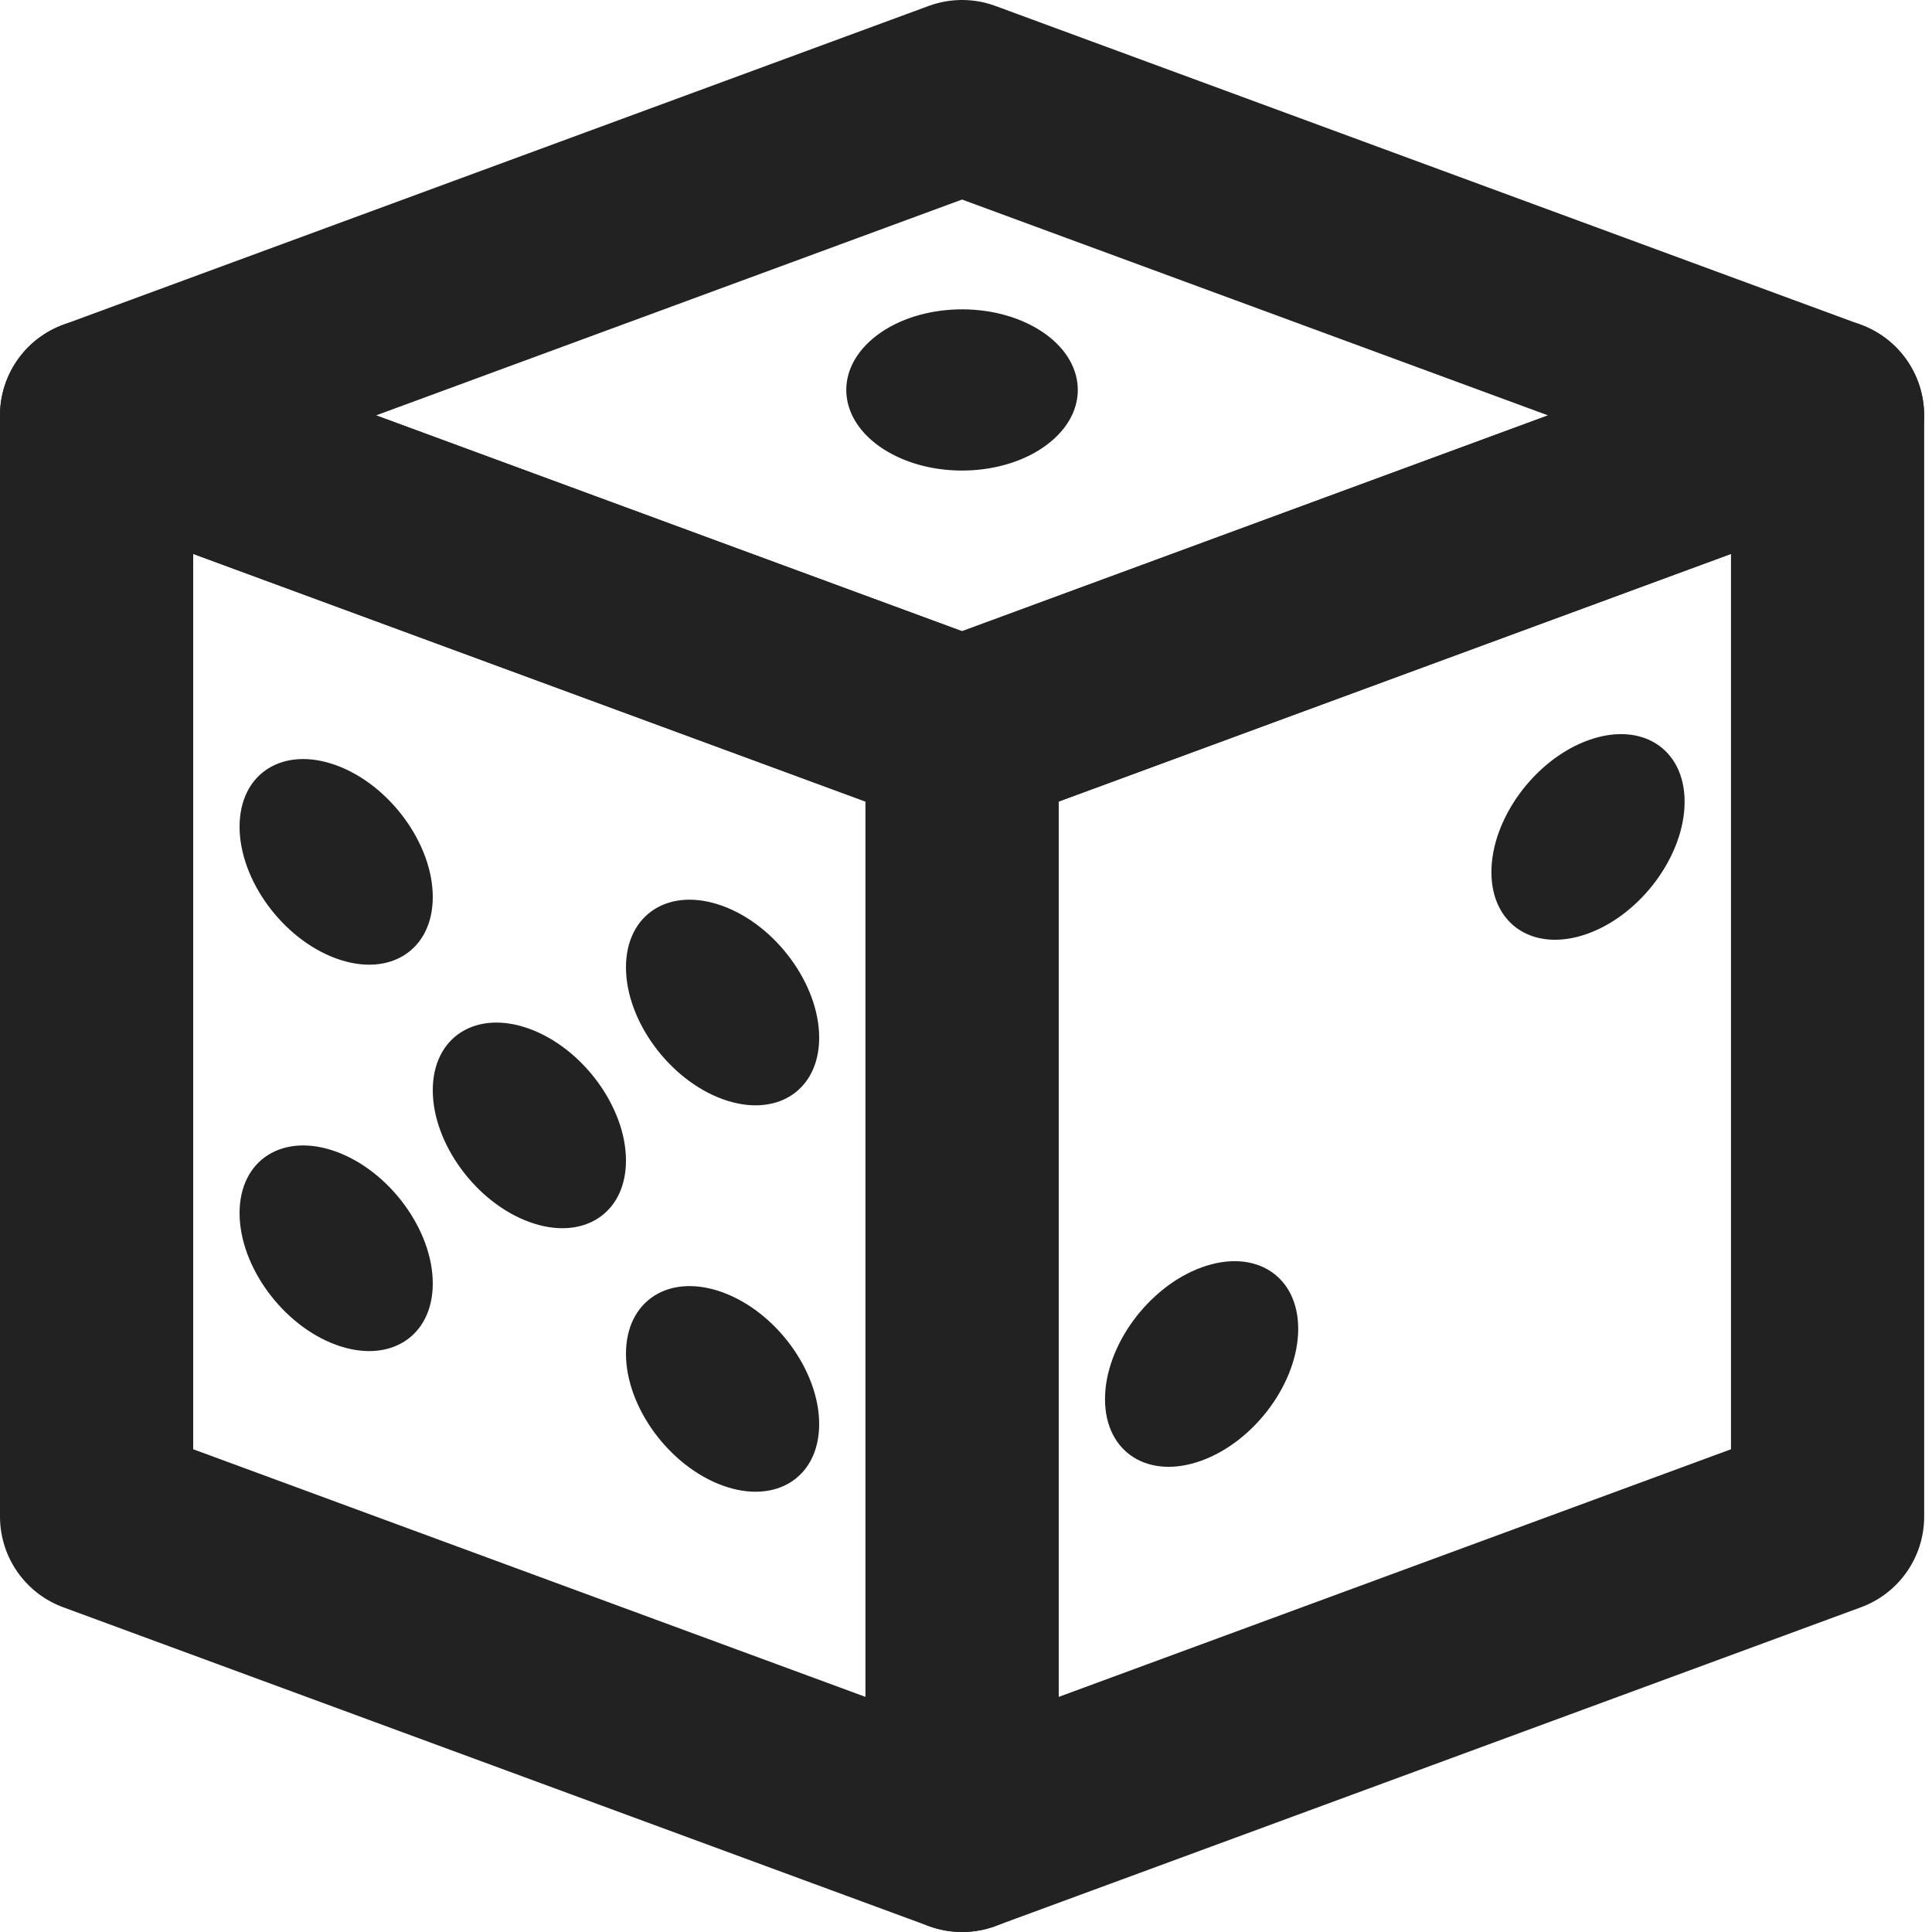
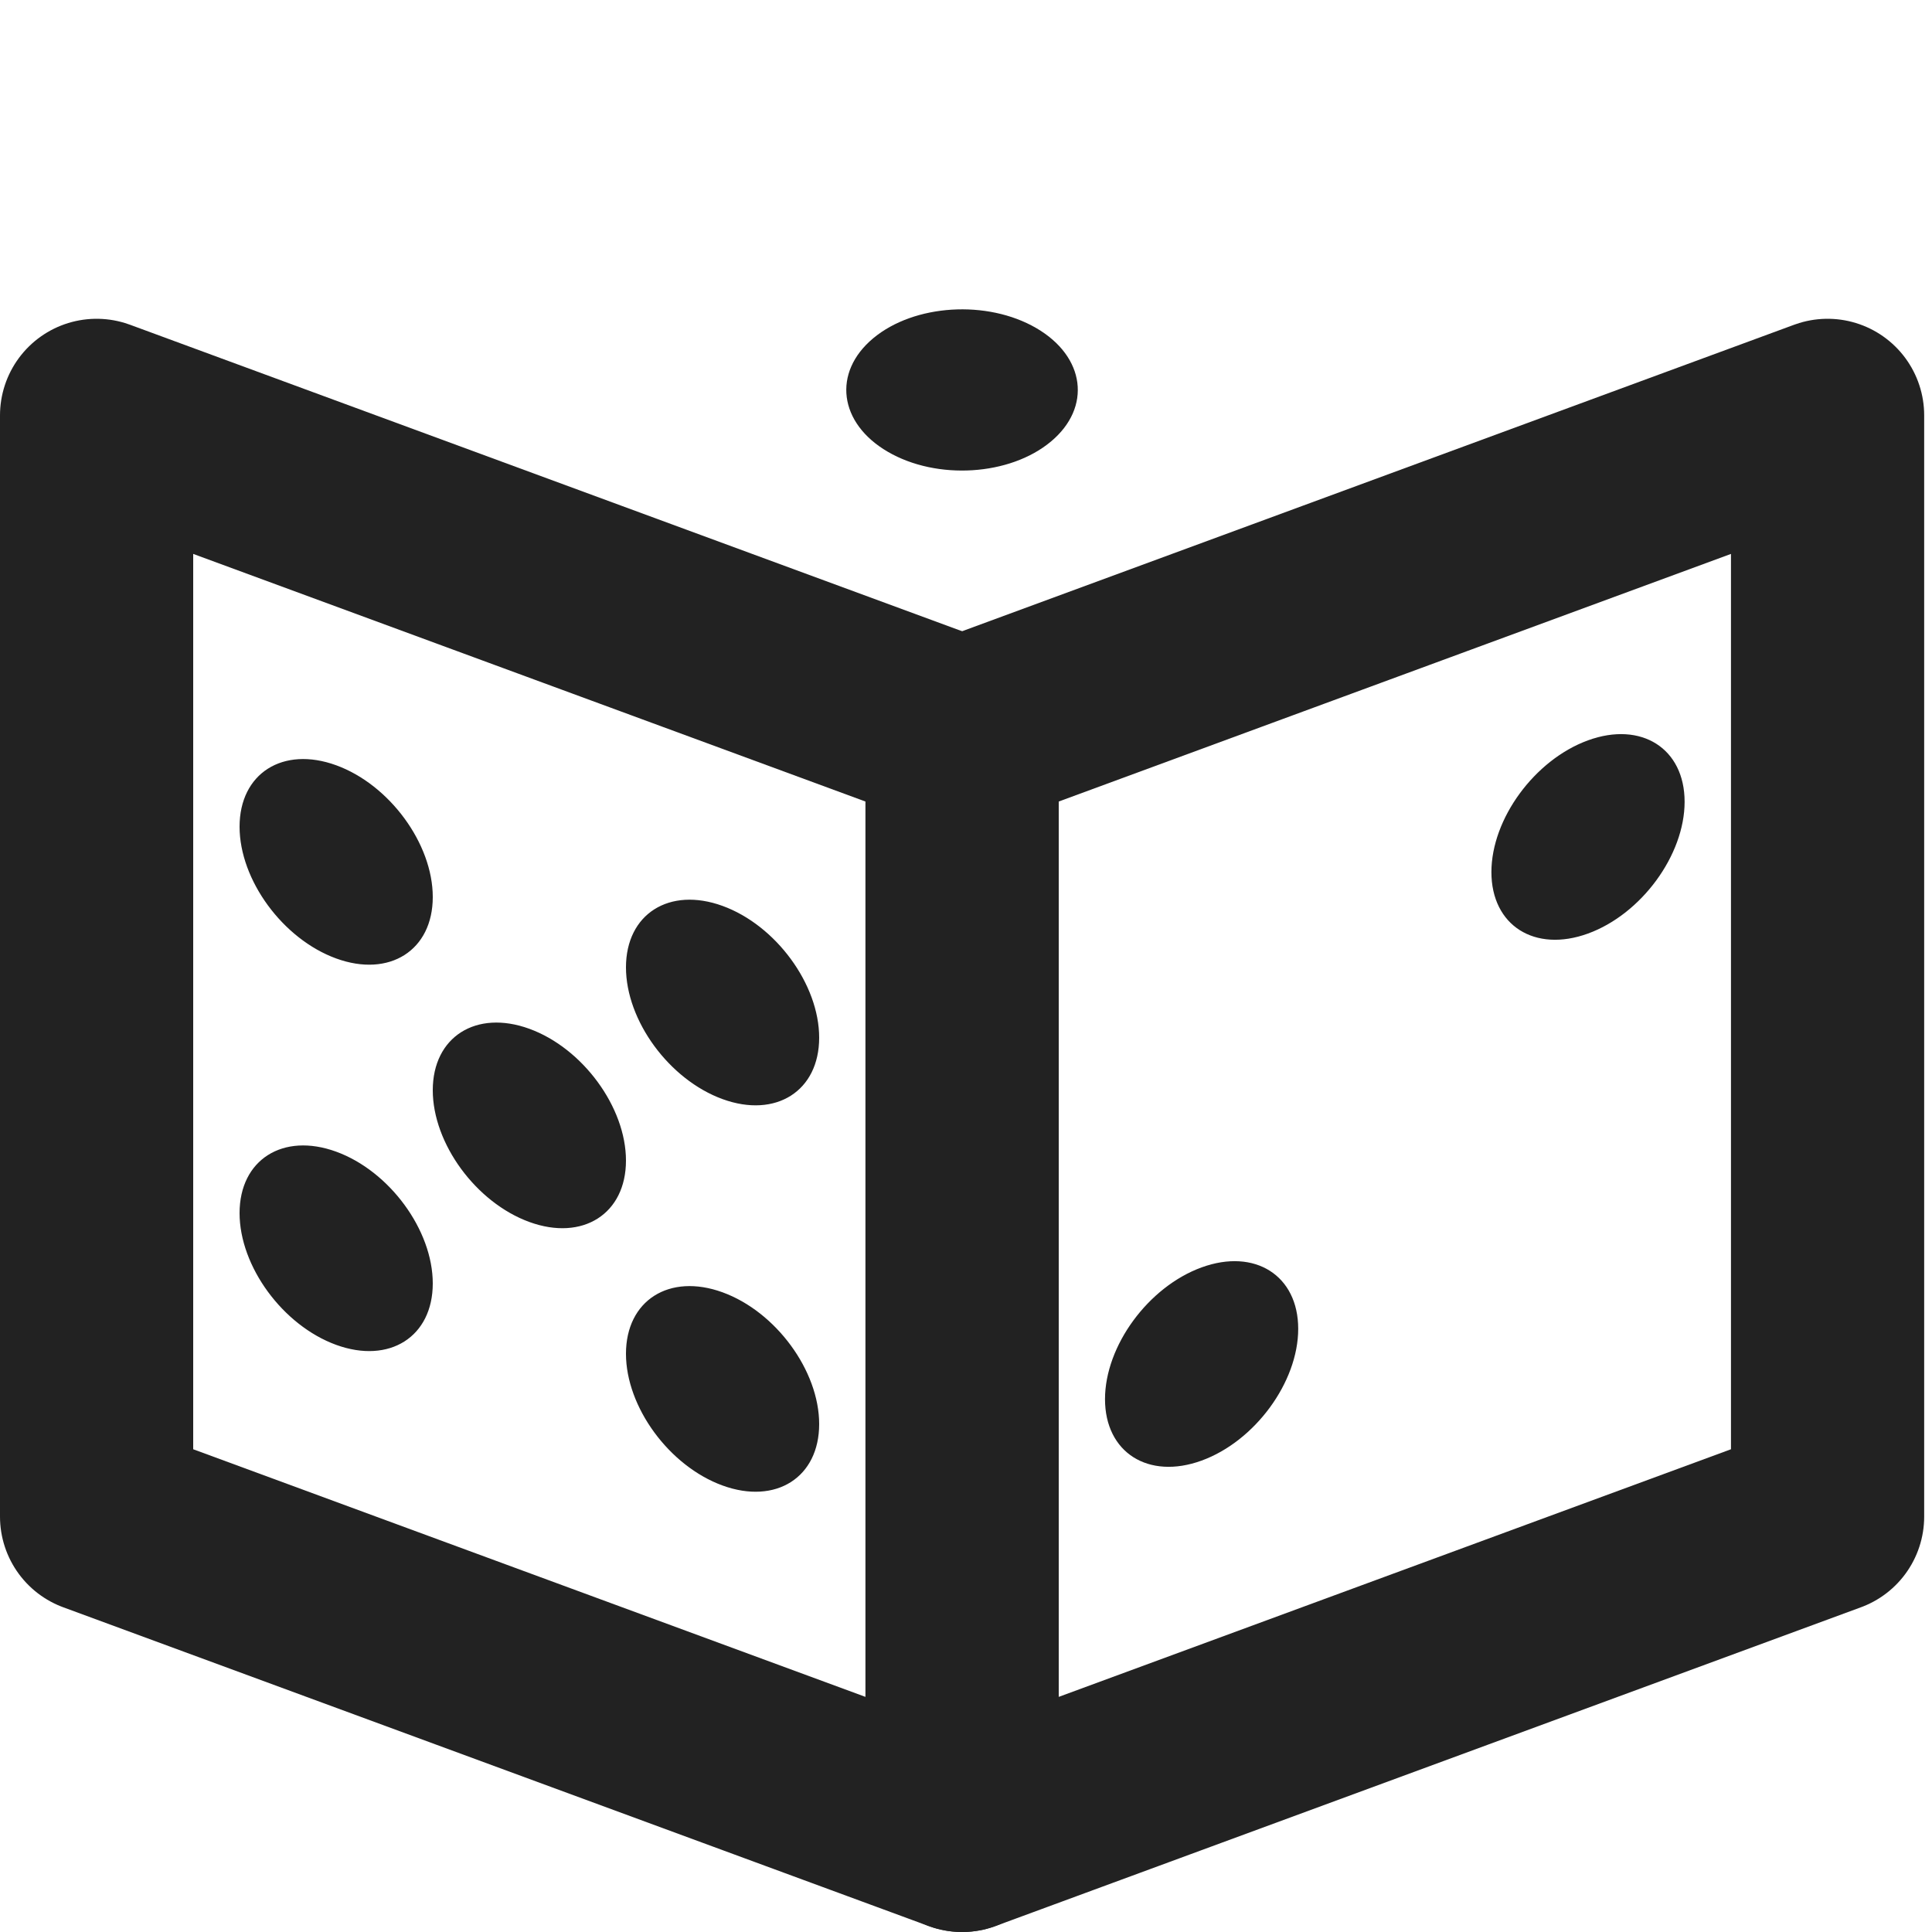
<svg xmlns="http://www.w3.org/2000/svg" width="20" height="20" viewBox="0 0 20 20" fill="none">
-   <path fill-rule="evenodd" clip-rule="evenodd" d="M9.959 7.6L1 4.3L9.959 1L18.918 4.3L9.959 7.6Z" stroke="#222222" stroke-width="2" stroke-linejoin="round" />
  <path fill-rule="evenodd" clip-rule="evenodd" d="M1 4.3L9.959 7.6V19L1 15.7V4.3Z" stroke="#222222" stroke-width="2" stroke-linejoin="round" />
-   <path fill-rule="evenodd" clip-rule="evenodd" d="M18.919 15.7L9.96 19V7.6L18.919 4.3V15.7Z" stroke="#222222" stroke-width="2" stroke-linejoin="round" />
+   <path fill-rule="evenodd" clip-rule="evenodd" d="M18.919 15.7L9.96 19V7.6L18.919 4.3Z" stroke="#222222" stroke-width="2" stroke-linejoin="round" />
  <path fill-rule="evenodd" clip-rule="evenodd" d="M10.879 4.571C11.303 4.217 11.235 3.691 10.727 3.396C10.219 3.101 9.463 3.148 9.039 3.502C8.615 3.856 8.683 4.382 9.191 4.677C9.7 4.973 10.455 4.925 10.879 4.571ZM11.439 14.484C11.439 15.036 11.887 15.321 12.439 15.12C12.991 14.919 13.439 14.308 13.439 13.756C13.439 13.204 12.991 12.919 12.439 13.12C11.887 13.321 11.439 13.932 11.439 14.484ZM16.439 7.664C16.991 7.463 17.439 7.748 17.439 8.3C17.439 8.852 16.991 9.463 16.439 9.664C15.887 9.865 15.439 9.58 15.439 9.028C15.439 8.476 15.887 7.865 16.439 7.664ZM3.48 11.922C2.928 11.721 2.48 12.006 2.48 12.558C2.48 13.11 2.928 13.721 3.48 13.922C4.032 14.123 4.48 13.838 4.48 13.286C4.48 12.734 4.032 12.123 3.48 11.922ZM5.48 10.65C4.928 10.449 4.48 10.734 4.48 11.286C4.48 11.838 4.928 12.449 5.48 12.65C6.032 12.851 6.48 12.566 6.48 12.014C6.48 11.462 6.032 10.851 5.48 10.65ZM7.48 13.378C6.928 13.177 6.48 13.462 6.48 14.014C6.48 14.566 6.928 15.177 7.48 15.378C8.032 15.579 8.48 15.294 8.48 14.742C8.48 14.19 8.032 13.579 7.48 13.378ZM7.48 9.378C6.928 9.177 6.48 9.462 6.48 10.014C6.48 10.566 6.928 11.177 7.48 11.378C8.032 11.579 8.48 11.294 8.48 10.742C8.48 10.19 8.032 9.579 7.48 9.378ZM4.48 9.286C4.48 9.838 4.032 10.123 3.48 9.922C2.928 9.721 2.48 9.11 2.48 8.558C2.48 8.006 2.928 7.721 3.48 7.922C4.032 8.123 4.48 8.734 4.48 9.286Z" fill="#222222" />
</svg>